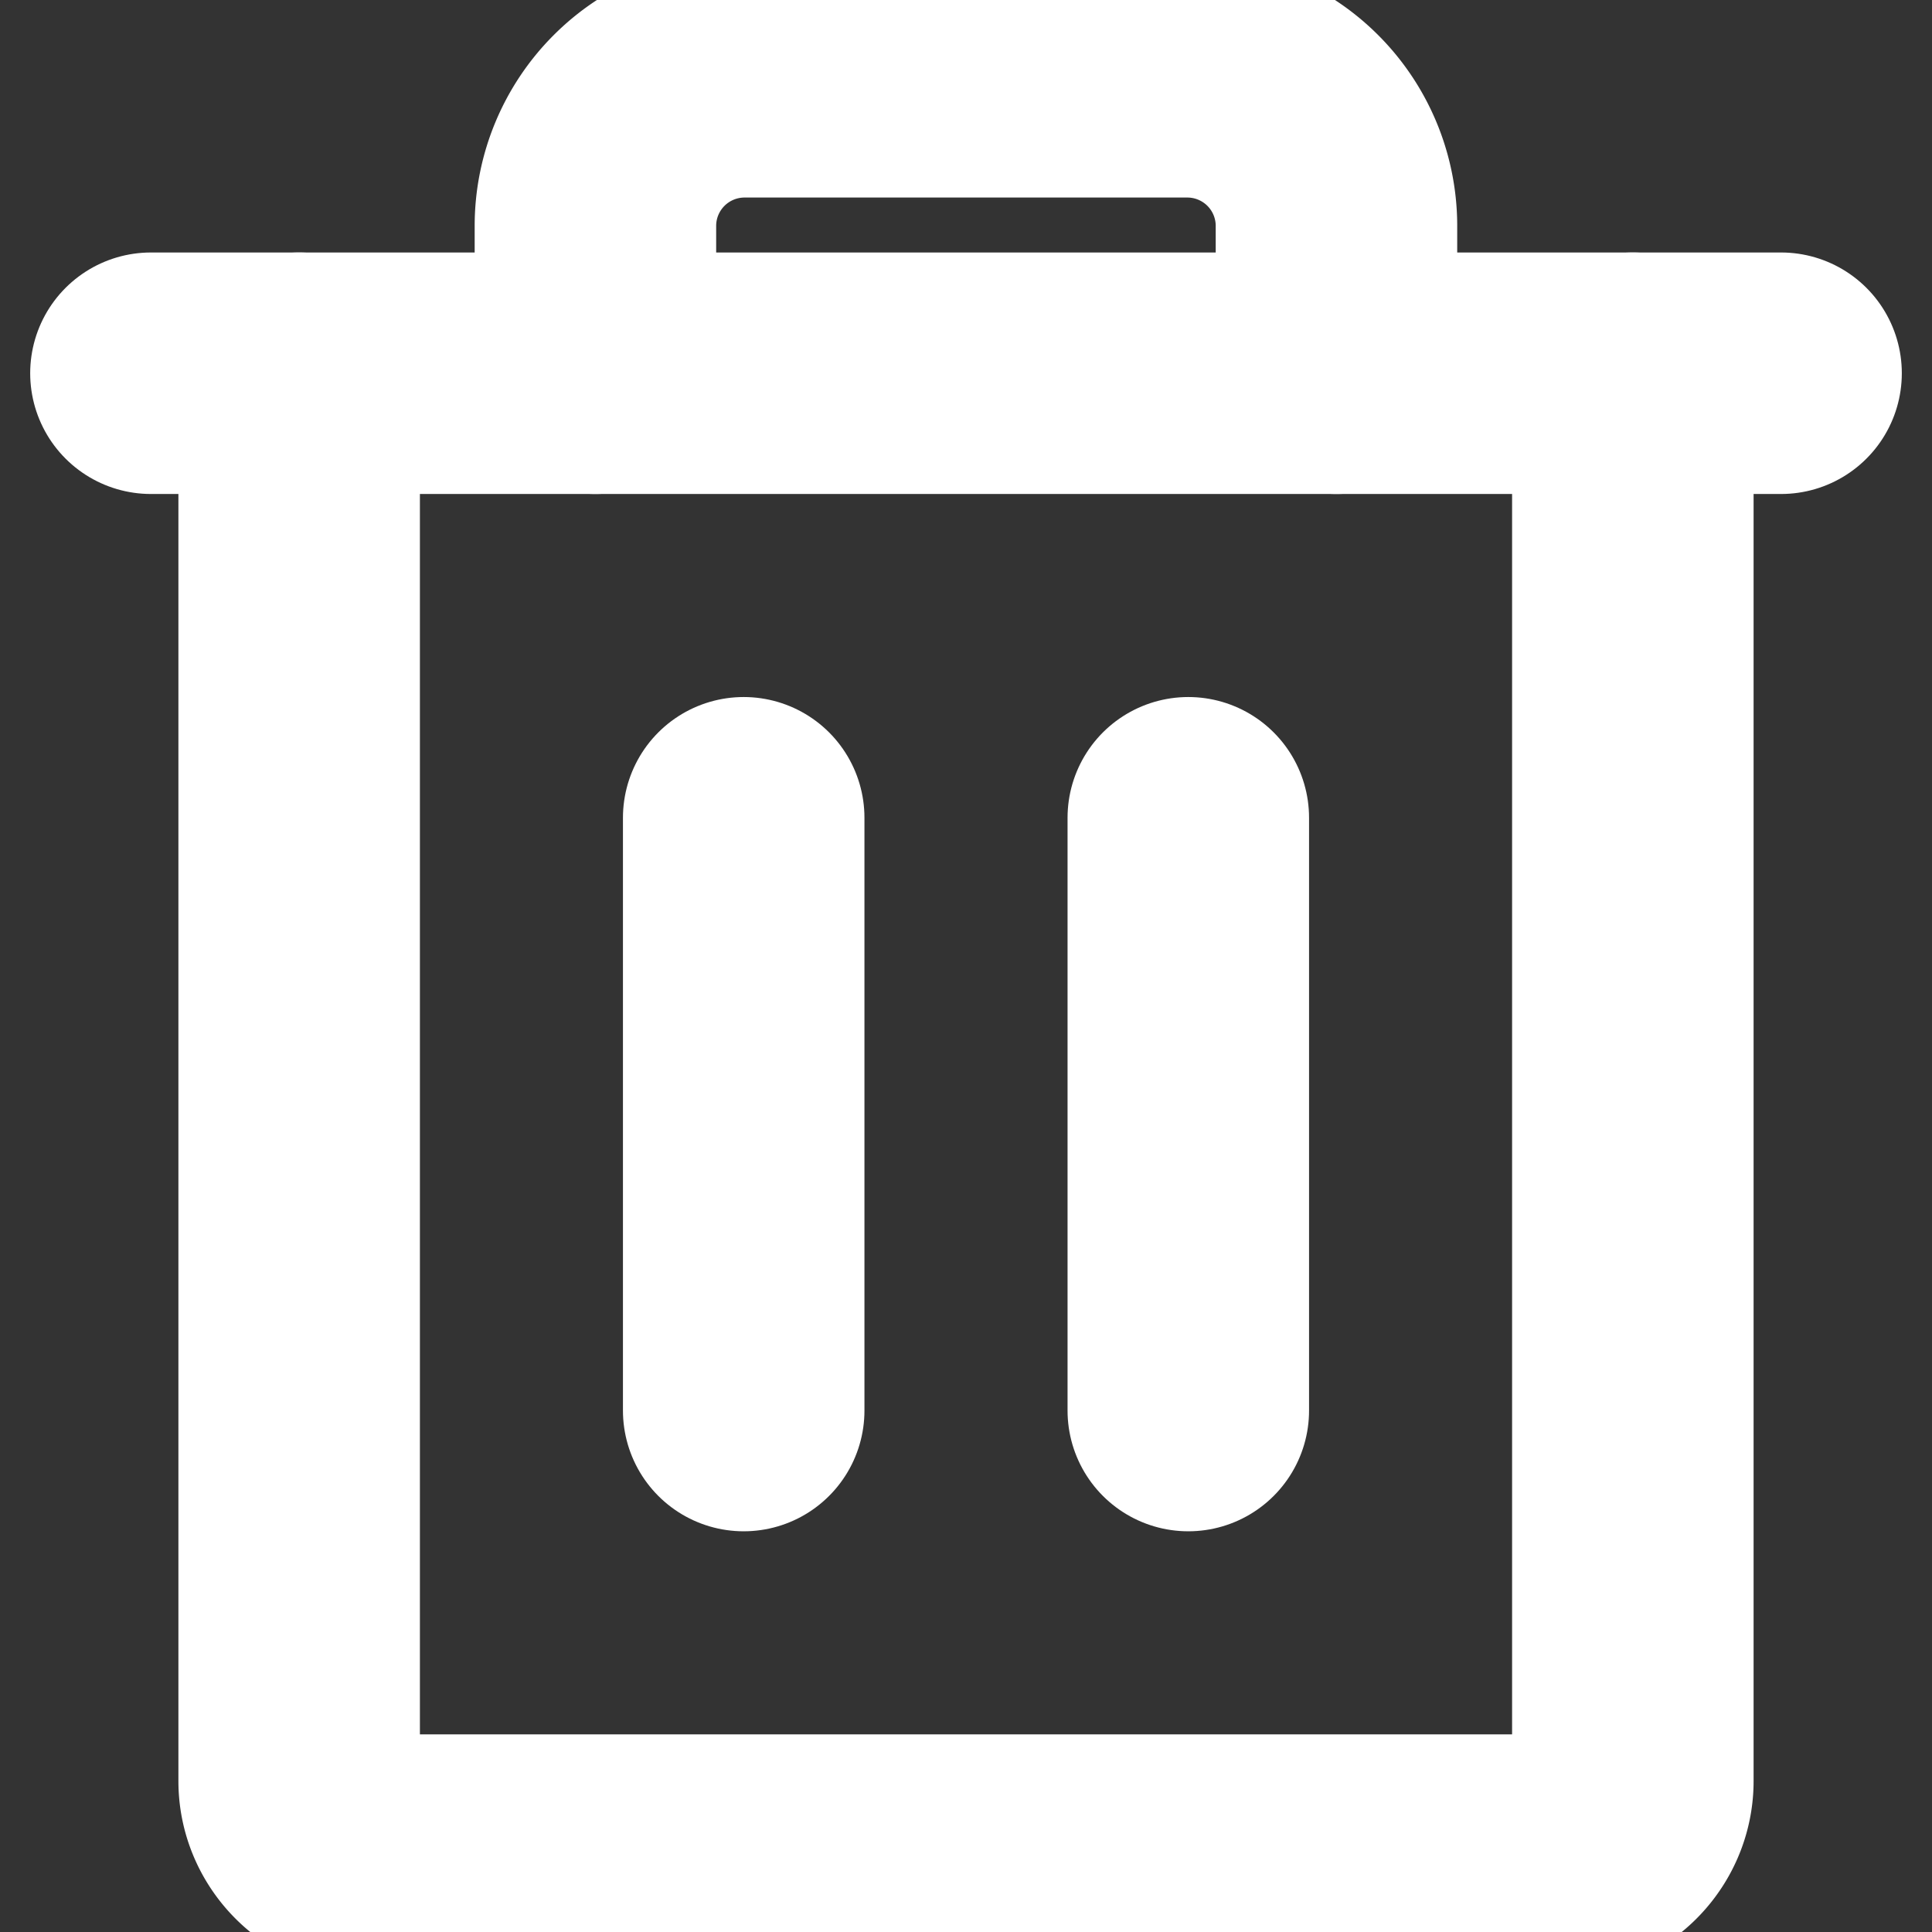
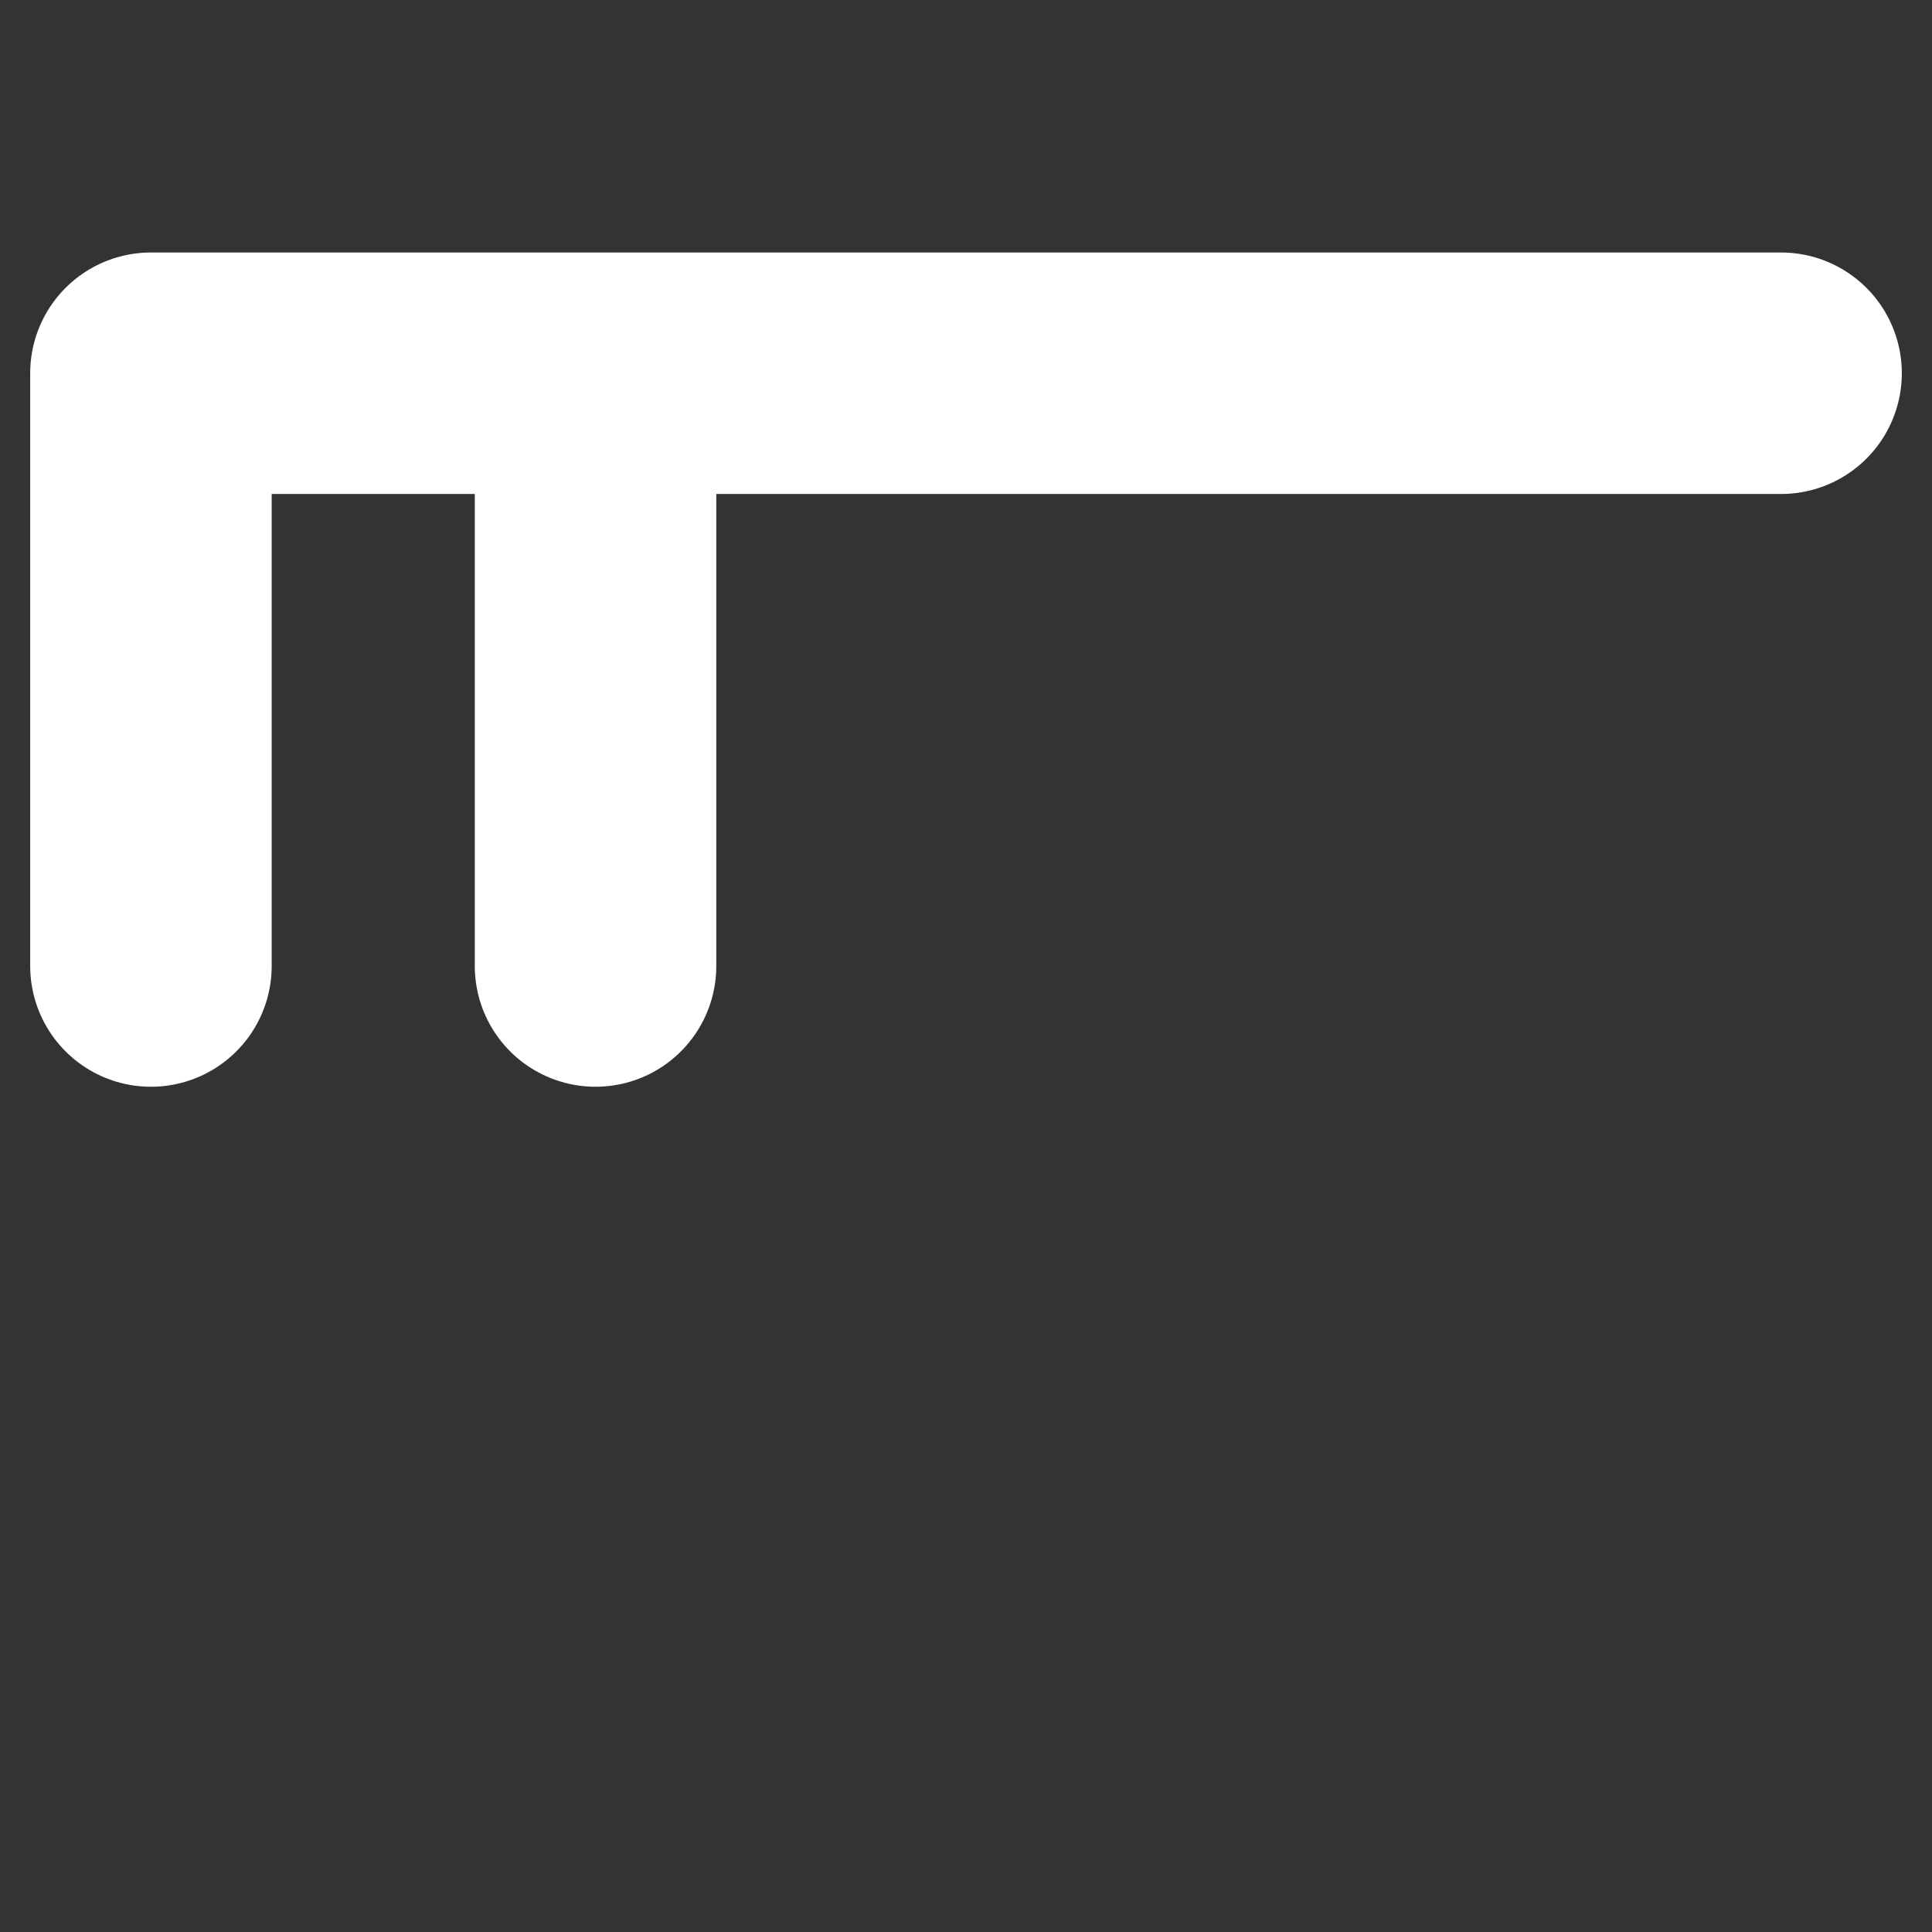
<svg xmlns="http://www.w3.org/2000/svg" fill="none" stroke="#fff" fill-rule="evenodd" stroke-linecap="round" stroke-linejoin="round" stroke-width="4" viewBox="0 0 32 32">
  <rect x="0" y="0" width="32" height="32" fill="#333333" stroke="none" />
-   <path d="M29.5 6.182h-27m9.818 7.363v9.818m7.364-9.818v9.818" />
-   <path d="M27.045 6.182V29.5c0 .673-.554 1.227-1.227 1.227H6.182c-.673 0-1.227-.554-1.227-1.227V6.182m17.181 0V3.727a2.47 2.47 0 0 0-2.455-2.455h-7.364a2.47 2.47 0 0 0-2.455 2.455v2.455" />
+   <path d="M29.5 6.182h-27v9.818m7.364-9.818v9.818" />
</svg>